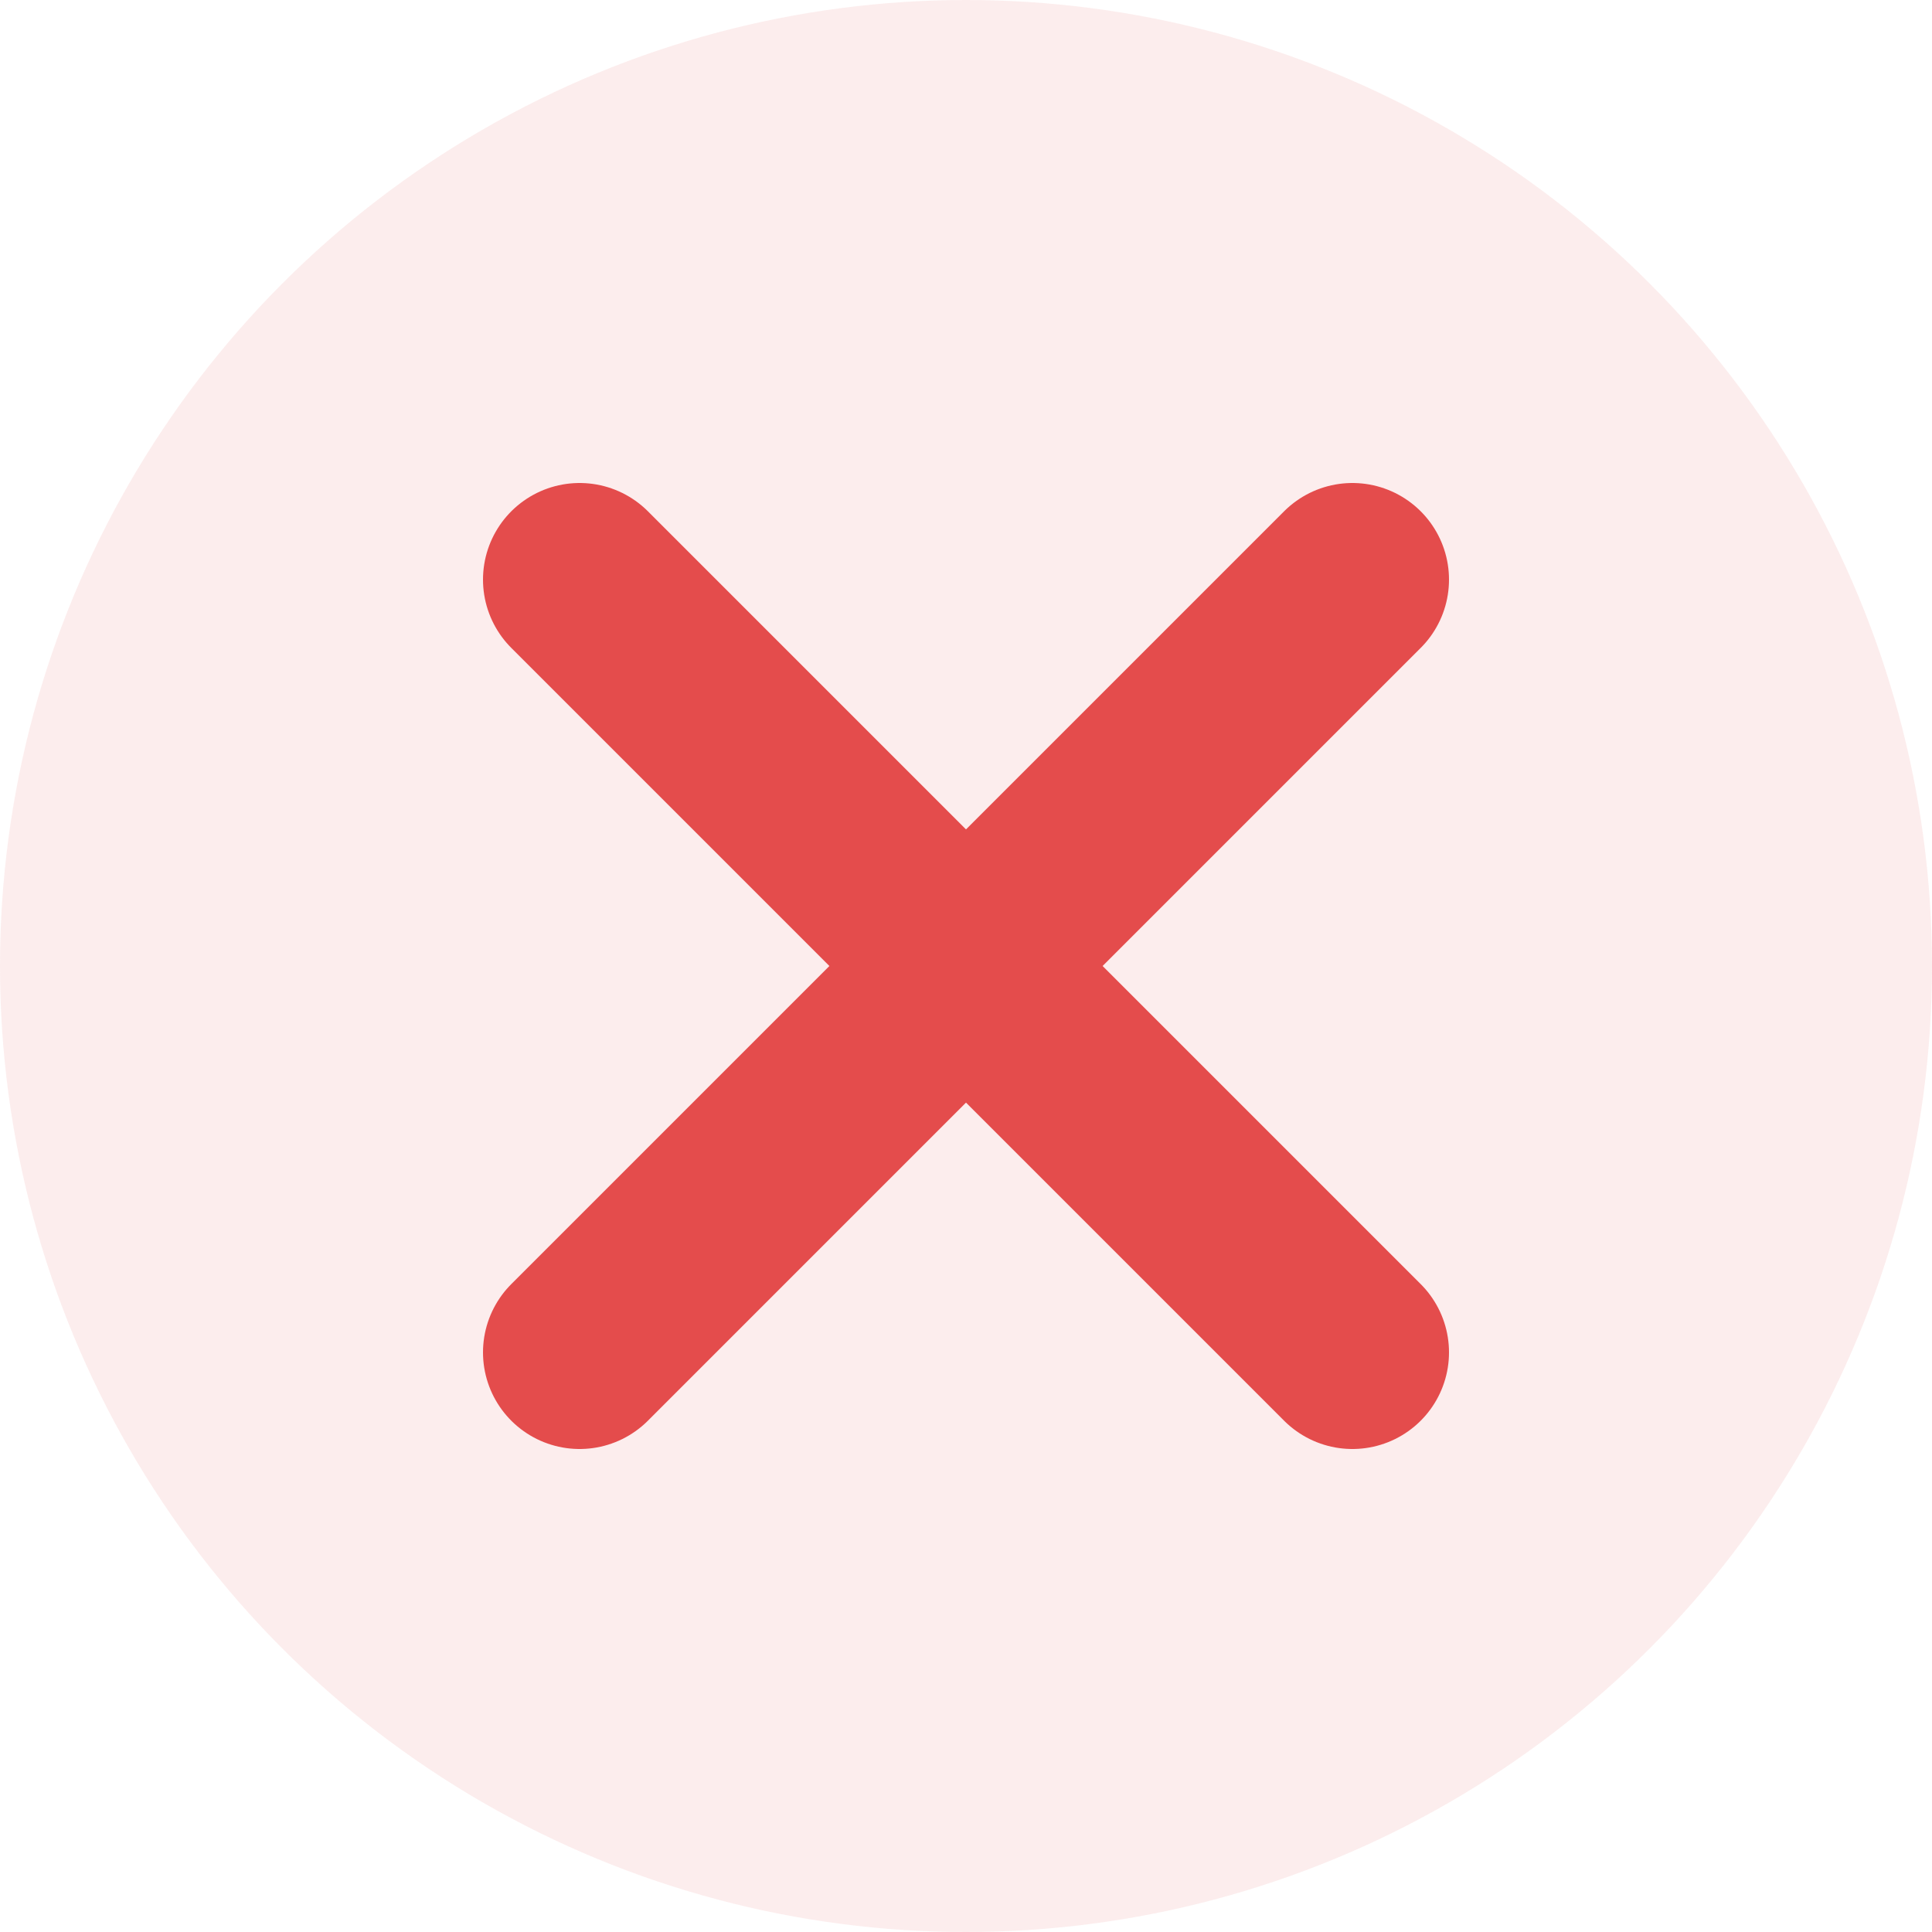
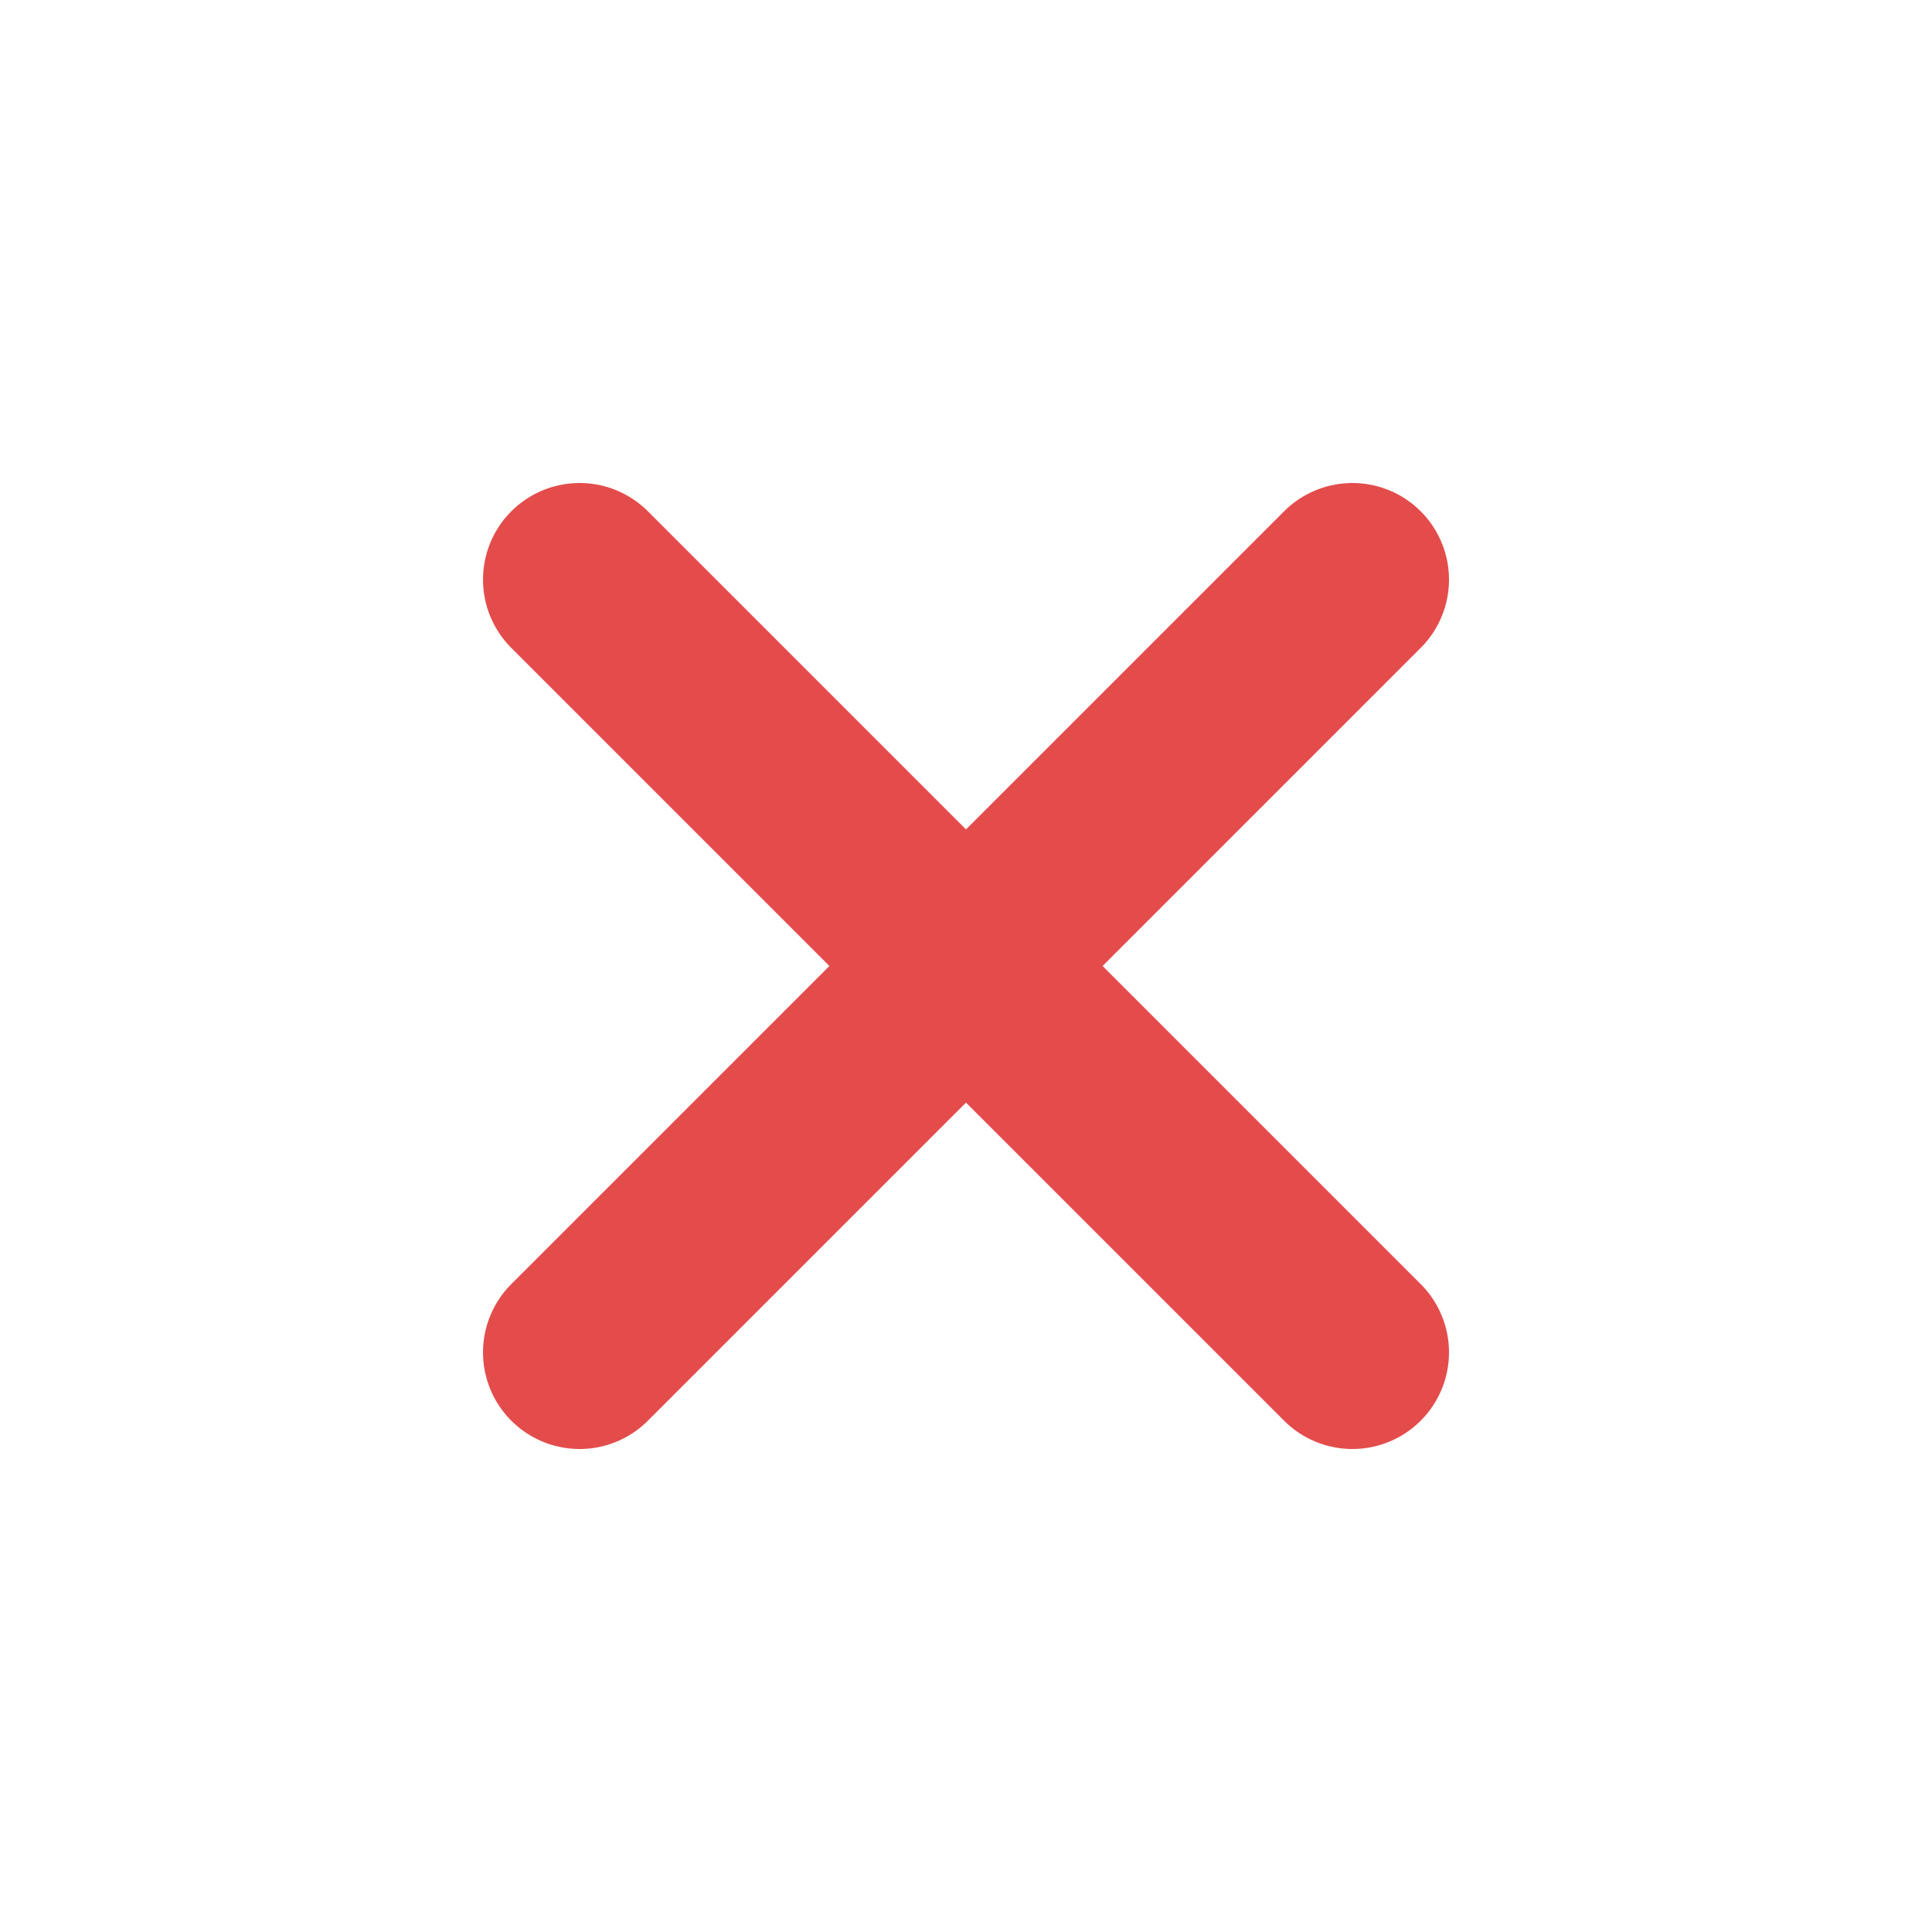
<svg xmlns="http://www.w3.org/2000/svg" width="20" height="20" viewBox="0 0 20 20">
  <g fill="none" fill-rule="evenodd">
-     <circle cx="10" cy="10" r="10" fill="#E44C4C" fill-opacity=".1" />
    <g stroke="#E44C4C" stroke-linecap="round" stroke-width="2">
      <path d="M6 14l8-8M6 6l8 8" />
    </g>
  </g>
</svg>